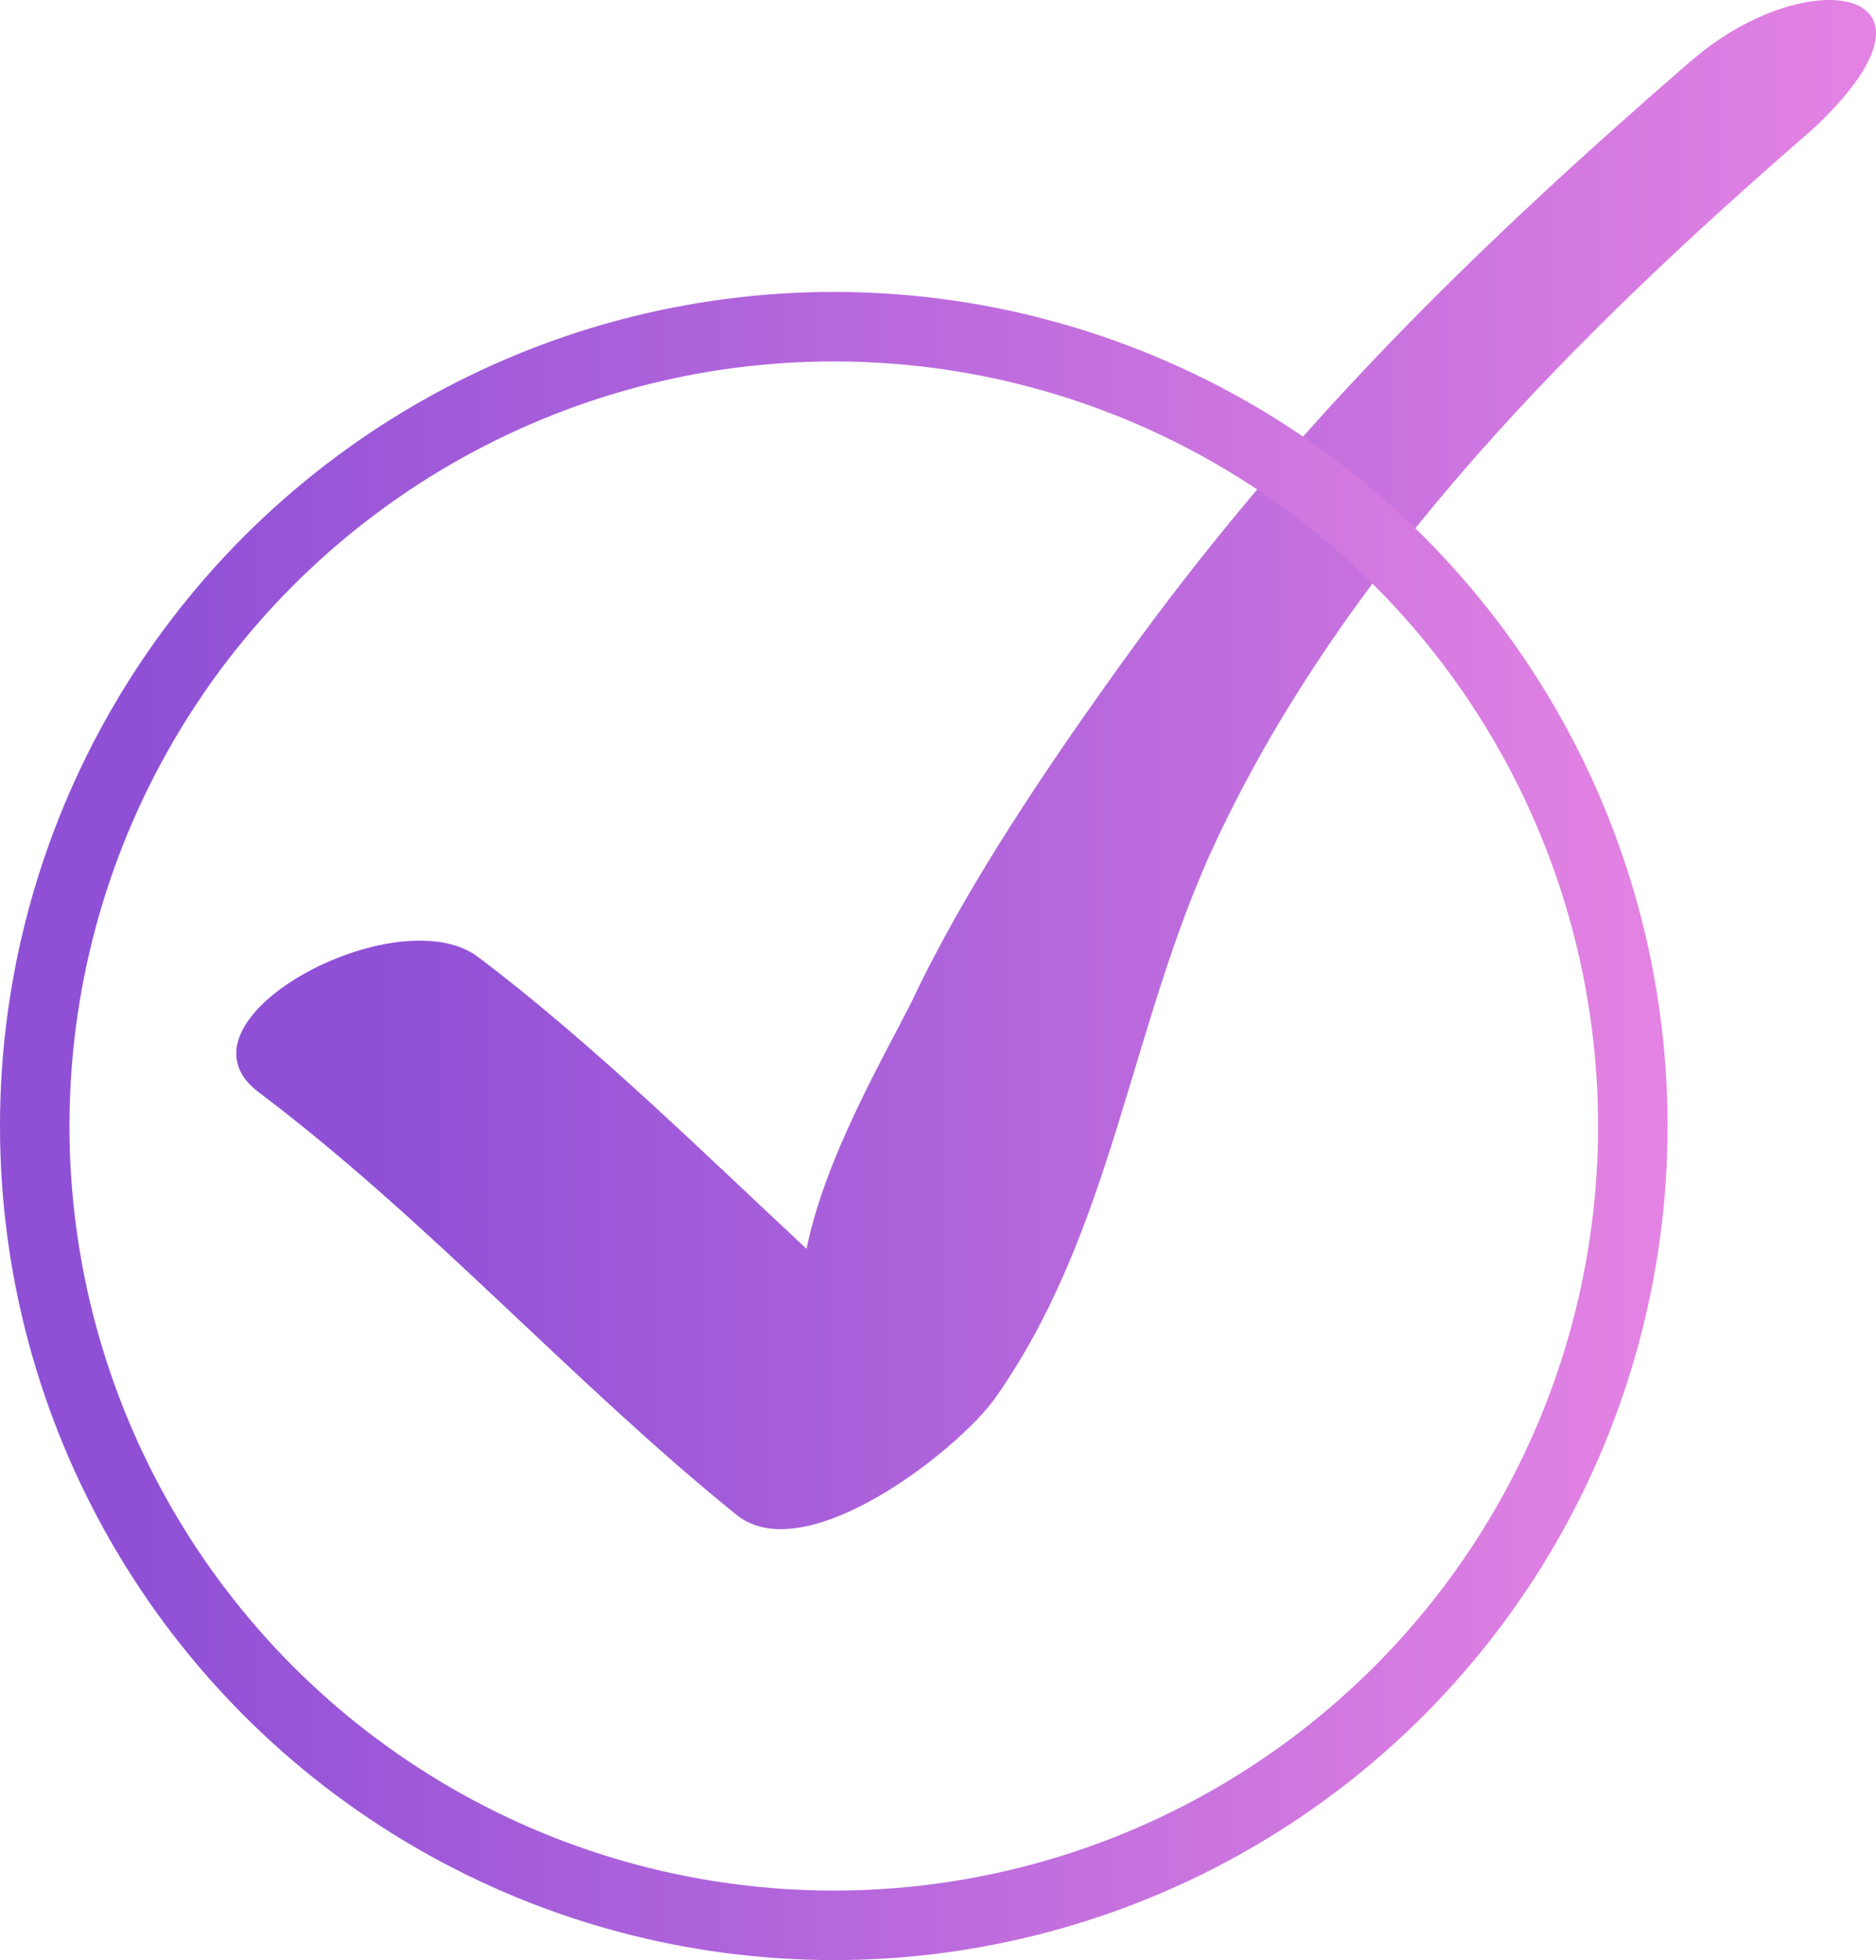
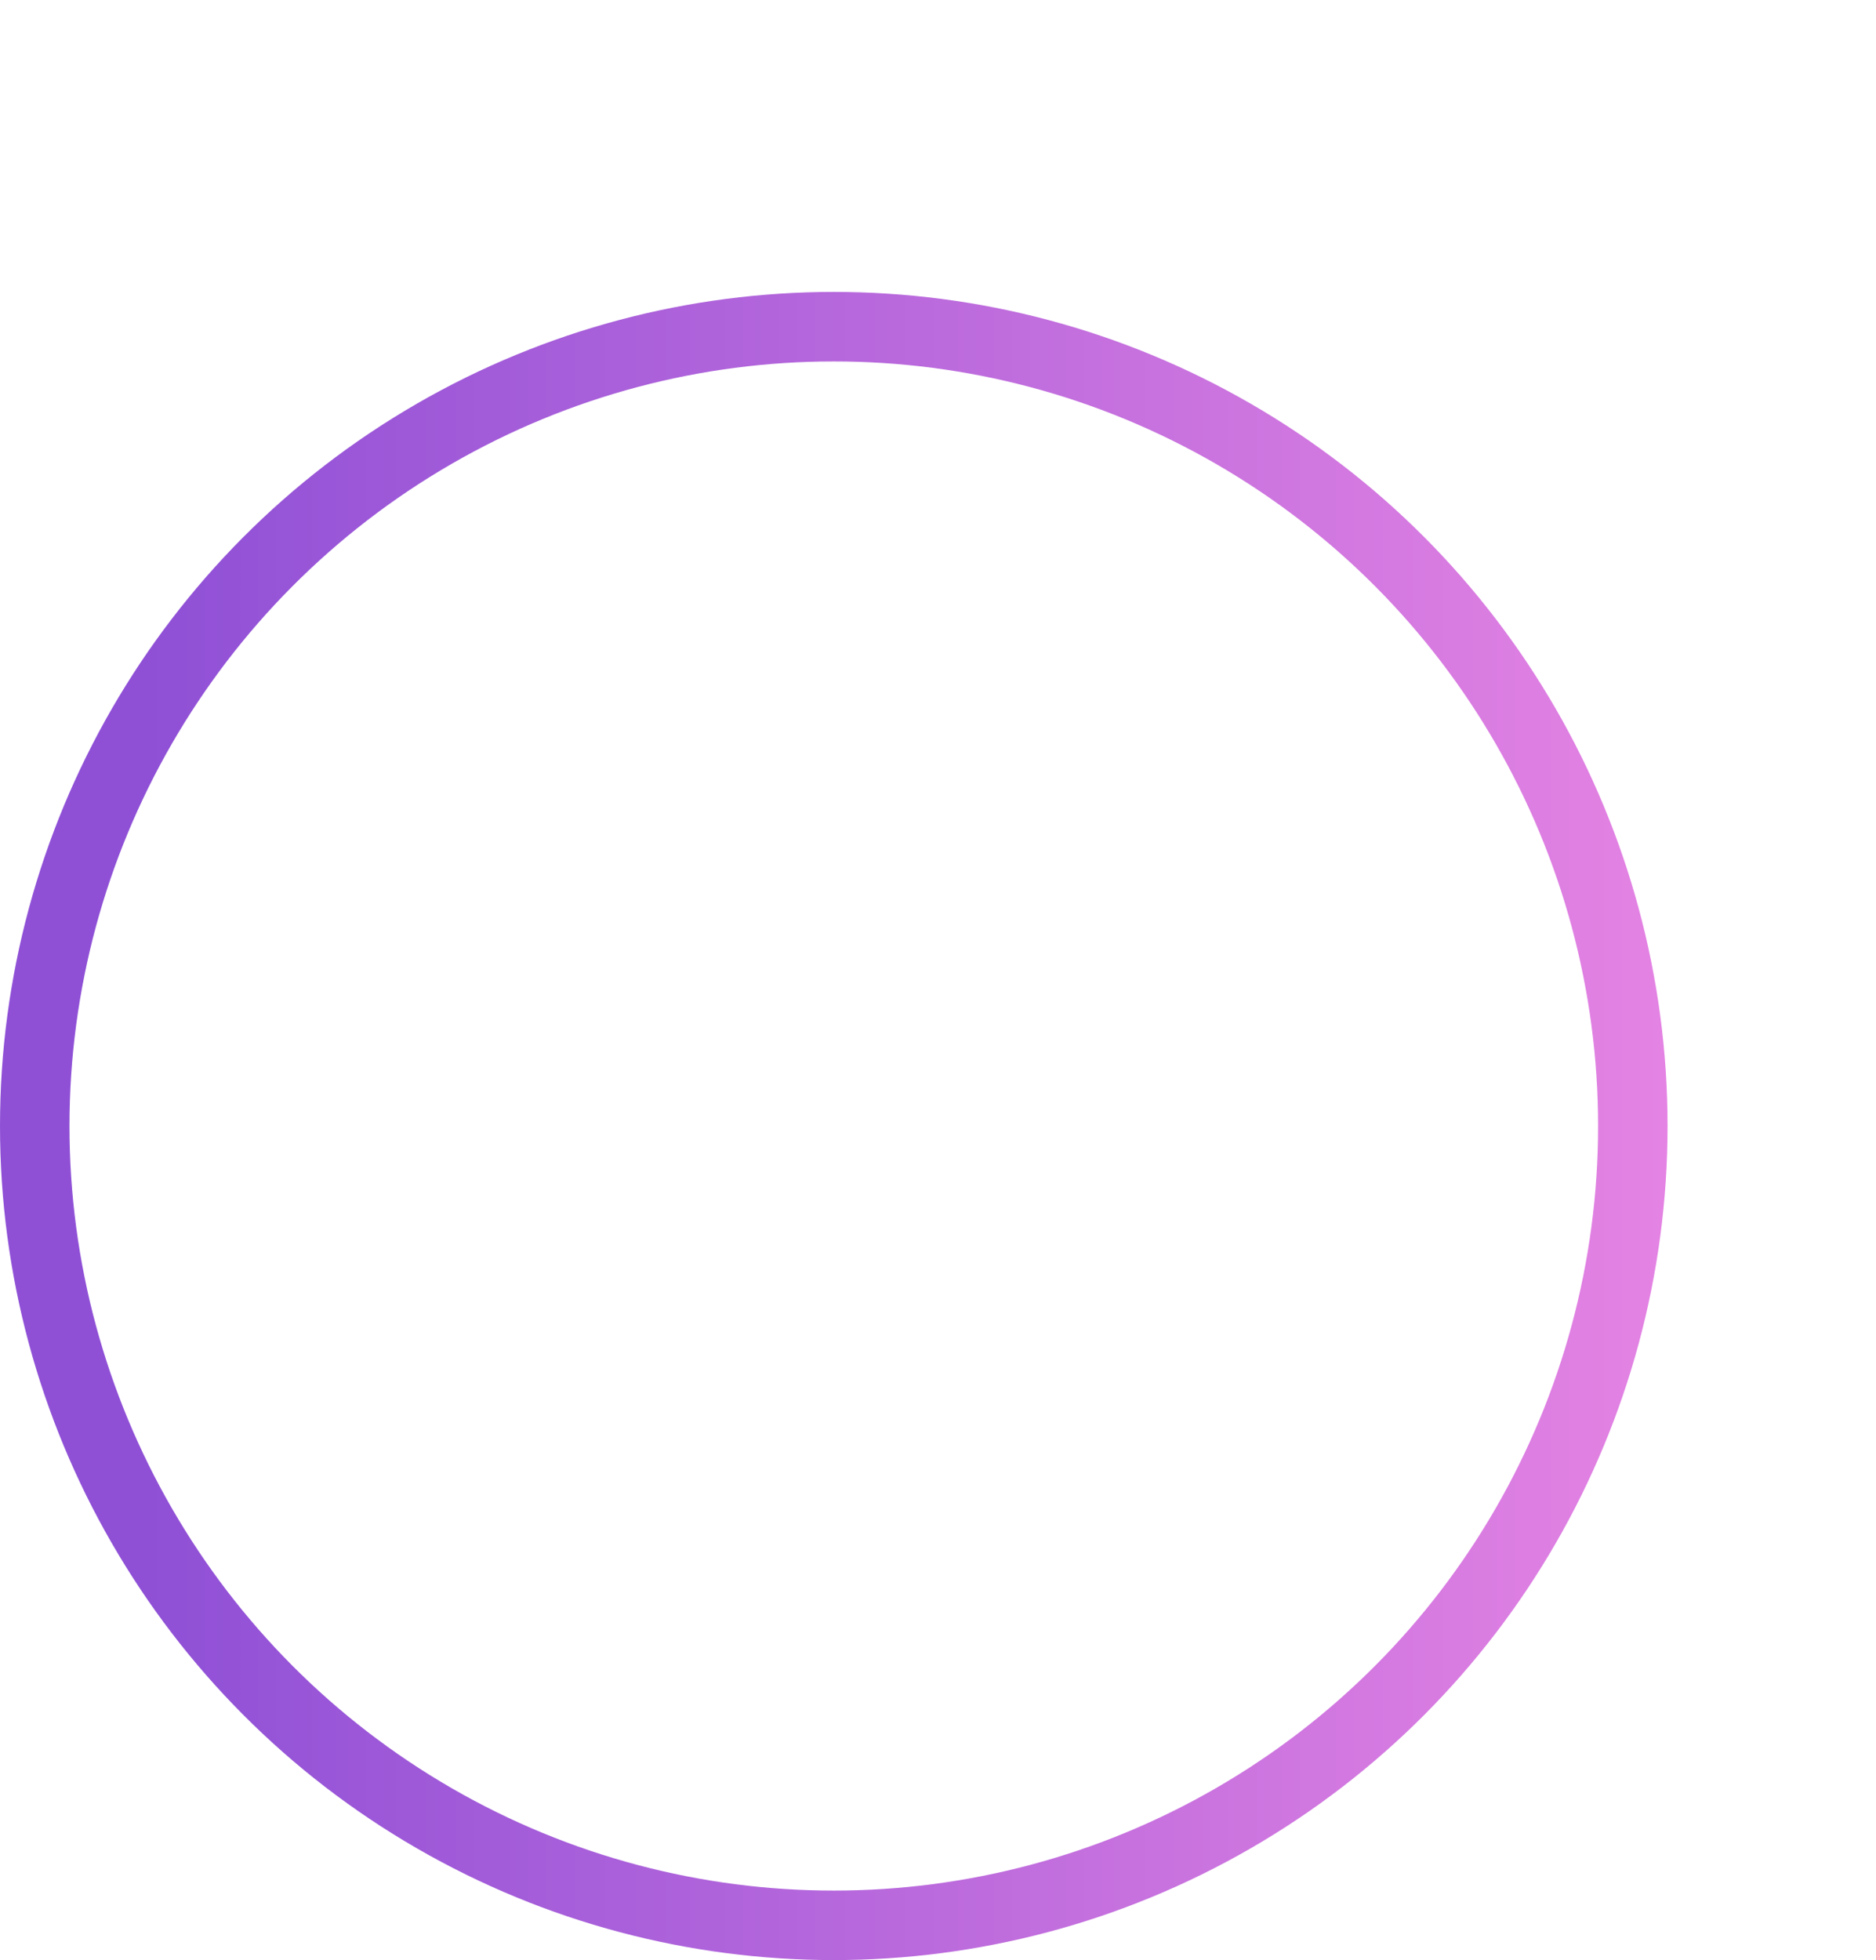
<svg xmlns="http://www.w3.org/2000/svg" width="135" height="141" viewBox="0 0 135 141" fill="none">
-   <path d="M121.725 4.35C106.096 17.903 92.872 30.805 80.766 47.639C75.427 55.063 69.49 63.802 65.609 72.052C63.393 76.427 59.399 83.263 58.037 89.836C50.59 82.894 42.591 75.015 34.407 68.843C28.573 64.446 11.771 73.411 18.61 78.567C30.868 87.805 41.063 99.312 52.986 108.962C57.973 112.993 69.025 104.238 71.622 100.564C80.147 88.462 81.312 73.669 87.526 60.468C97.013 40.279 113.837 23.694 130.449 9.292C141.455 -0.992 130.088 -2.889 121.742 4.35" fill="url(#paint0_linear_224_10)" />
  <circle cx="60" cy="81" r="57.5" stroke="url(#paint1_linear_224_10)" stroke-width="5" />
  <defs>
    <linearGradient id="paint0_linear_224_10" x1="27.03" y1="55" x2="135" y2="55" gradientUnits="userSpaceOnUse">
      <stop stop-color="#8F50D6" />
      <stop offset="1" stop-color="#E483E3" />
    </linearGradient>
    <linearGradient id="paint1_linear_224_10" x1="10.2" y1="81" x2="120" y2="81" gradientUnits="userSpaceOnUse">
      <stop stop-color="#8F50D6" />
      <stop offset="1" stop-color="#E483E3" />
    </linearGradient>
  </defs>
</svg>